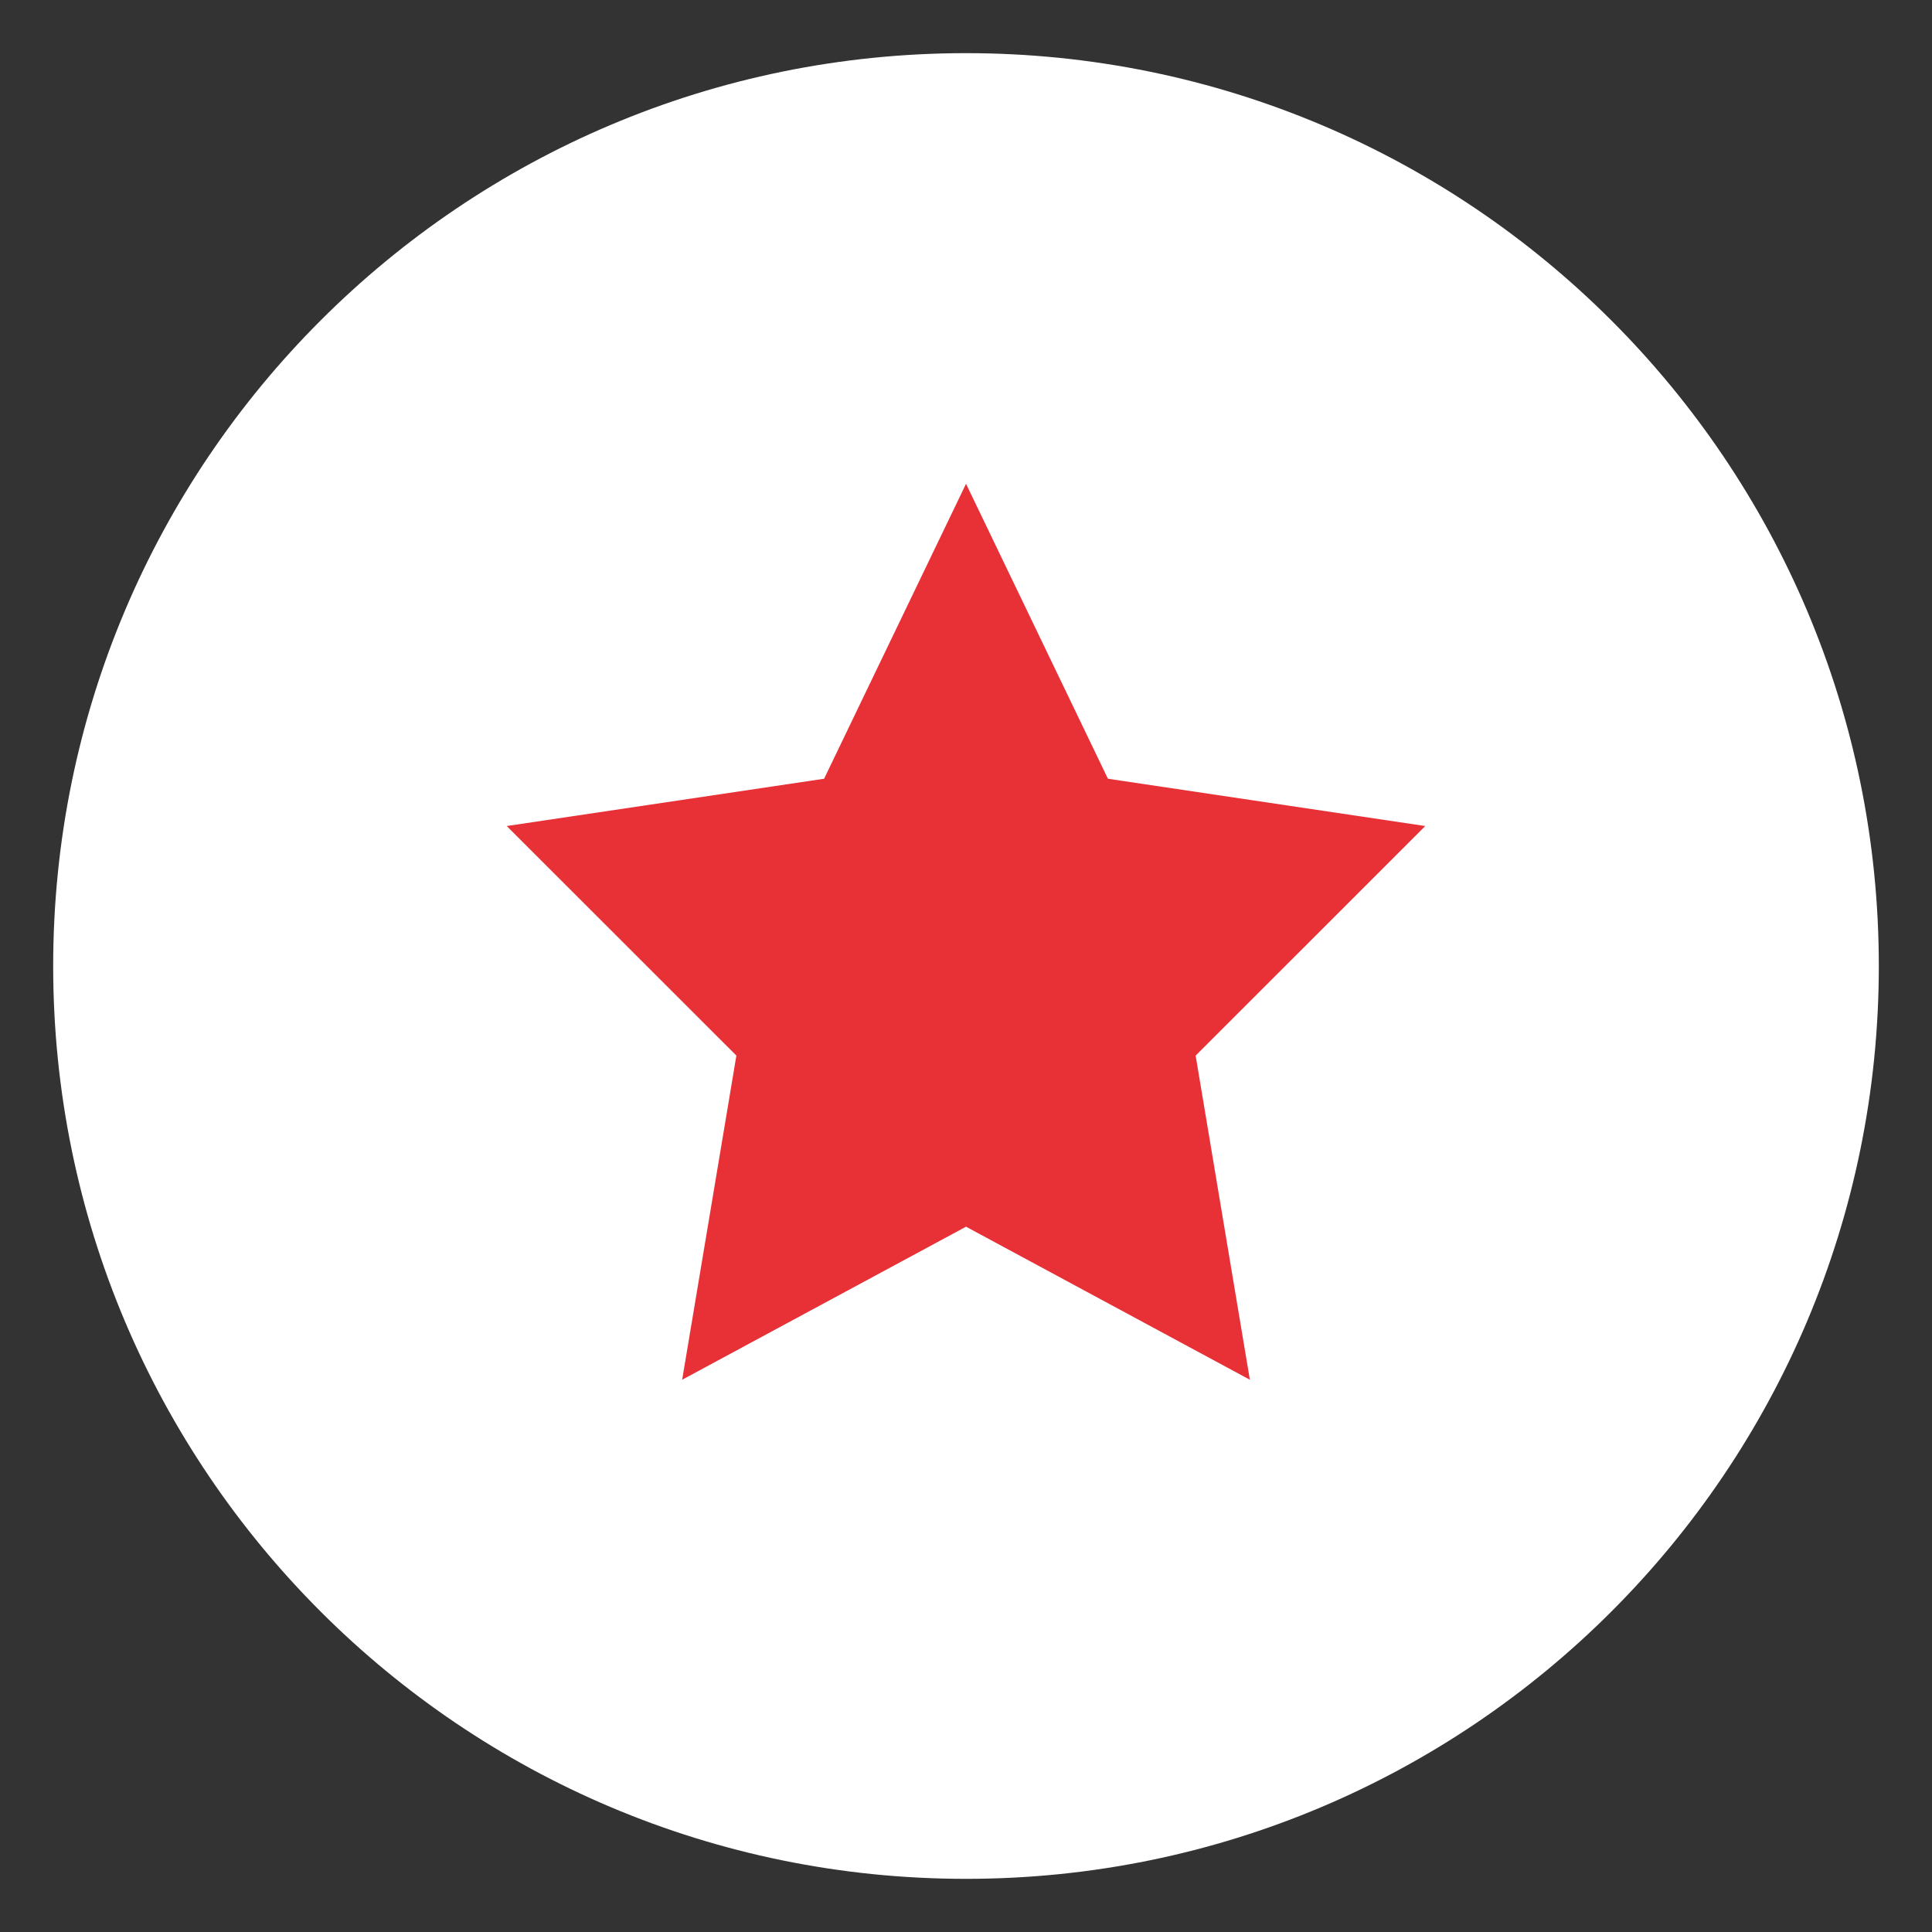
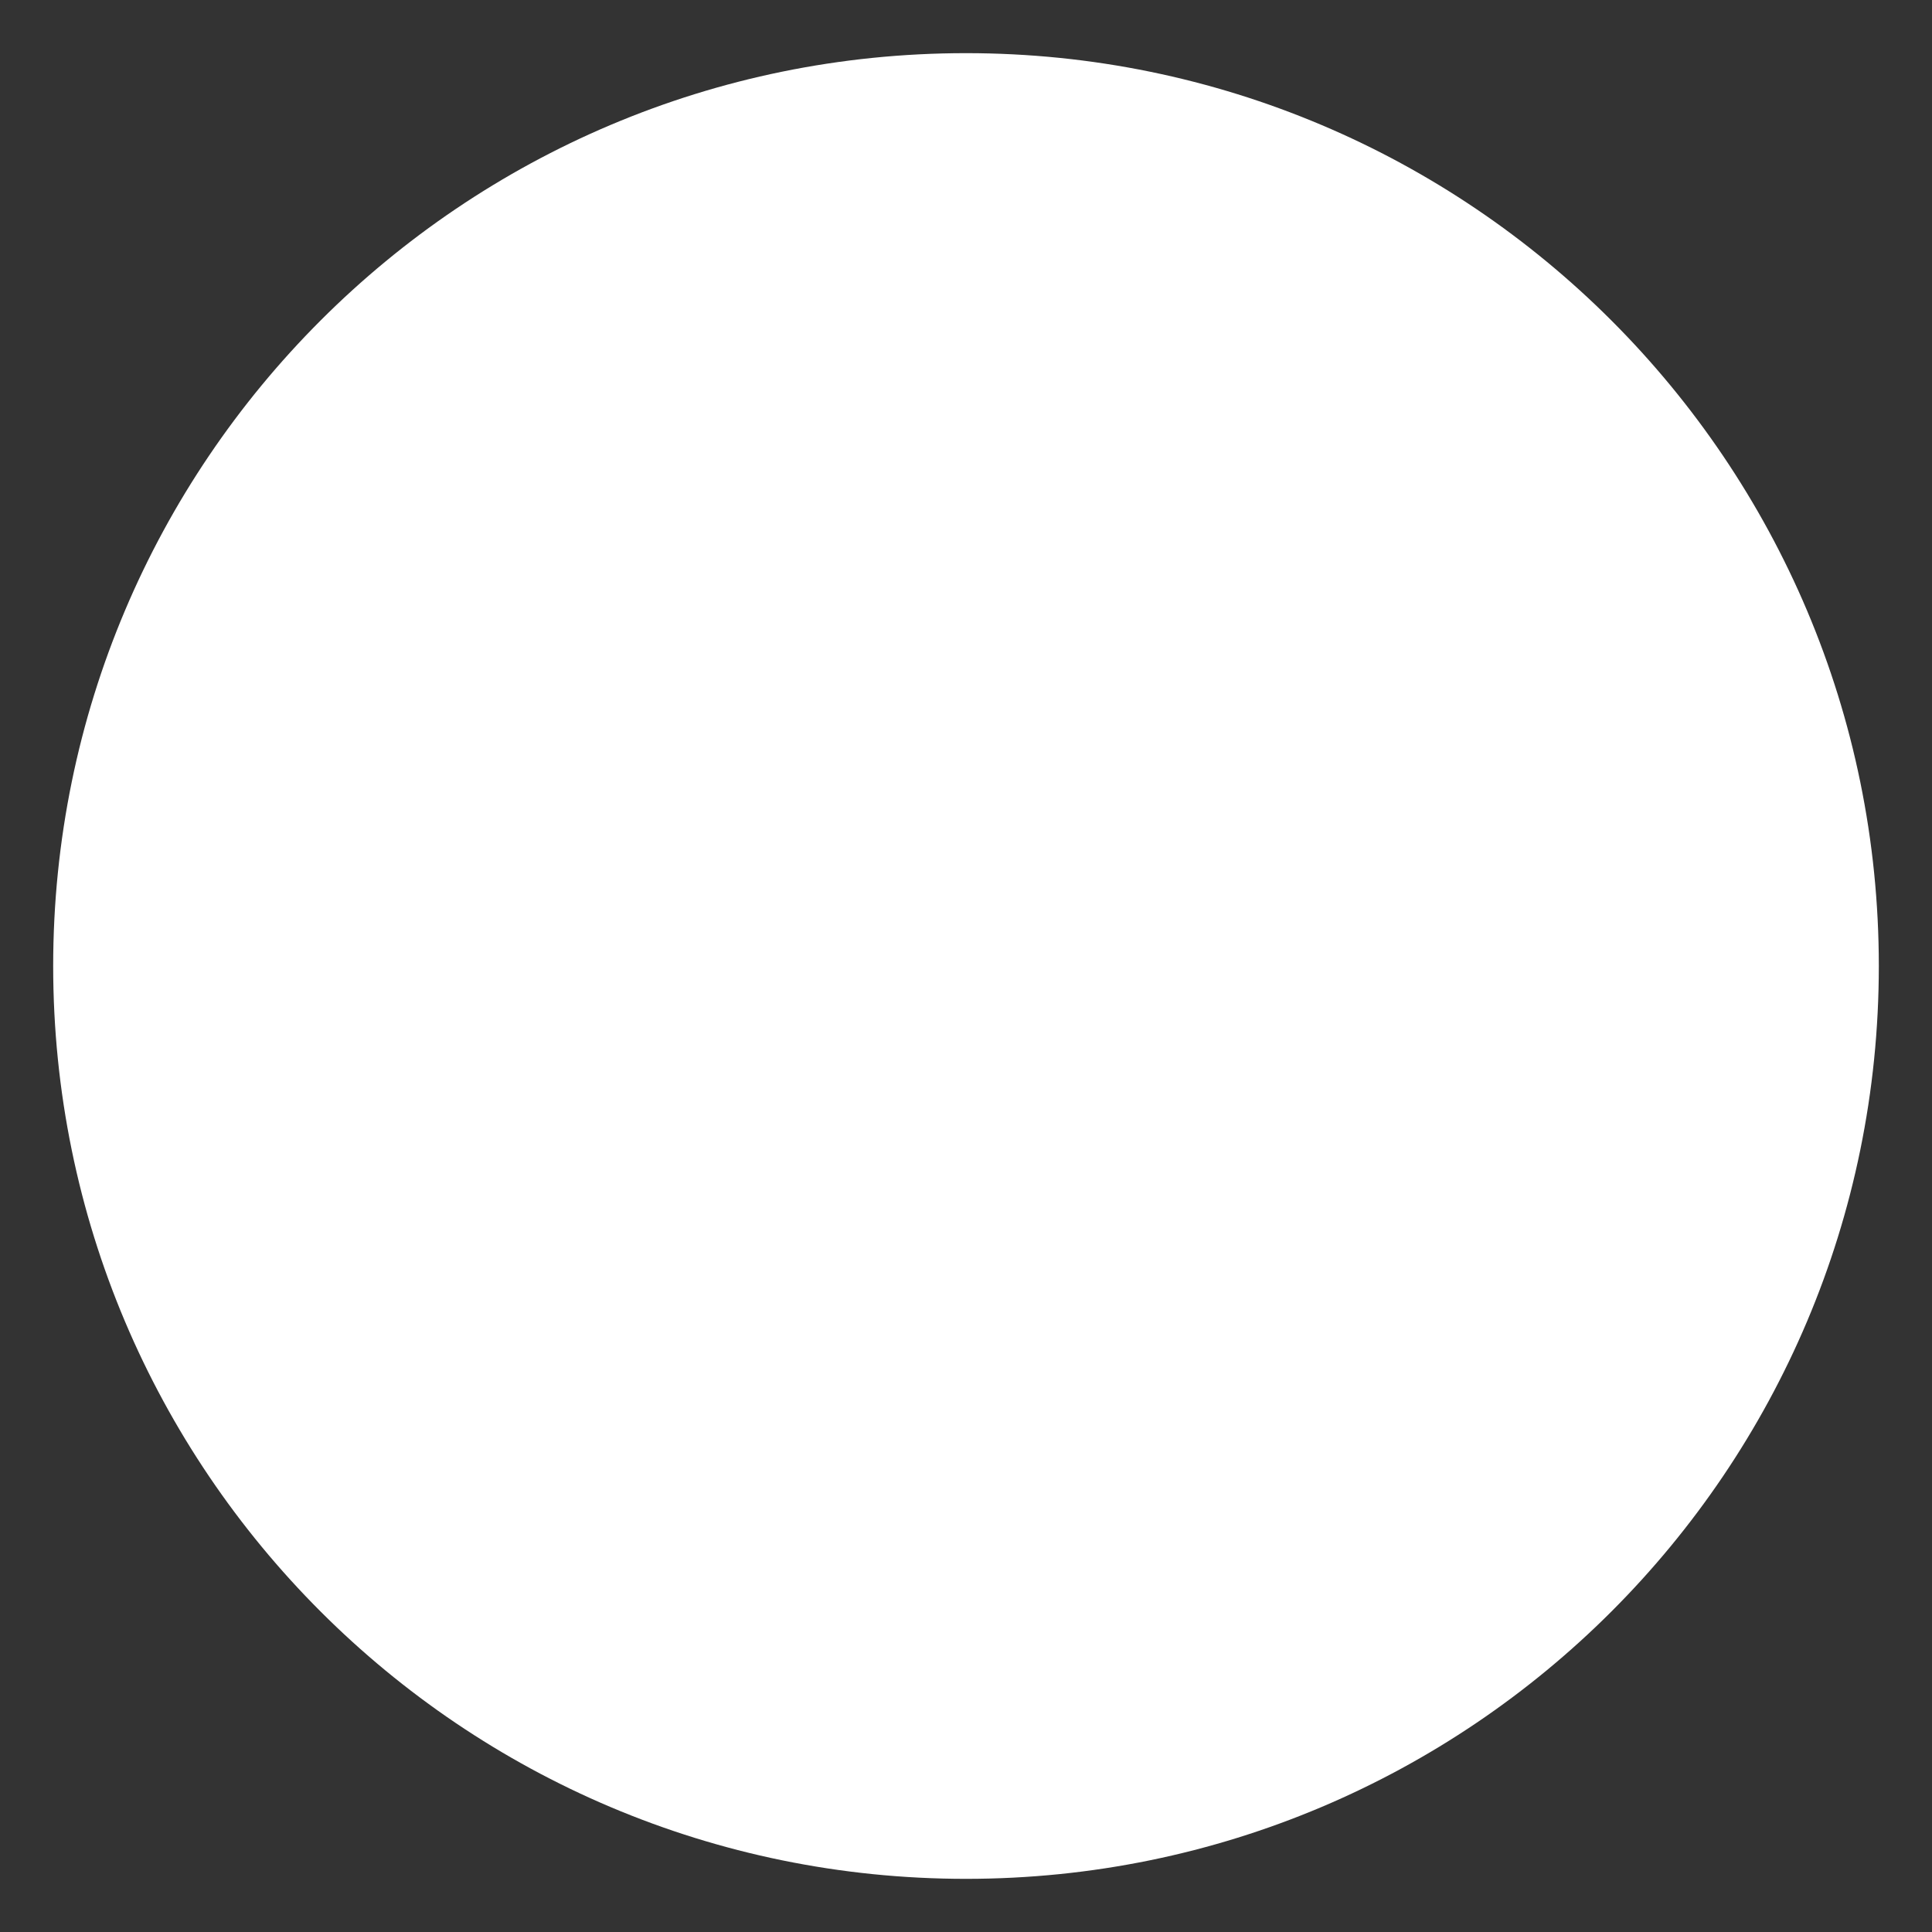
<svg xmlns="http://www.w3.org/2000/svg" xmlns:xlink="http://www.w3.org/1999/xlink" version="1.1" x="0px" y="0px" width="80px" height="80px" viewBox="0 0 80 80" style="enable-background:new 0 0 80 80;" xml:space="preserve">
  <rect x="0" y="0" width="80" height="80" fill="#333333" stroke="none" />
  <style type="text/css">
	.st0{display:none;}
	.st1{display:inline;fill:#E73137;}
	.st2{fill:#FFFFFF;}
	.st3{fill:#E73137;}
	.st4{display:inline;}
	.st5{clip-path:url(#SVGID_2_);fill:#E73137;}
	.st6{fill:none;stroke:#FFFFFF;stroke-width:0.501;}
</style>
  <g id="Layer_5" class="st0">
-     <rect x="-6.507" y="-5.225" class="st1" width="92.458" height="91.45" />
-   </g>
+     </g>
  <g id="Layer_3">
    <g>
      <path class="st2" d="M40,77.799c20.876,0,37.798-16.923,37.798-37.799C77.798,19.125,60.876,2.201,40,2.201S2.202,19.125,2.202,40    C2.202,60.875,19.124,77.799,40,77.799" />
    </g>
  </g>
  <g id="Layer_1">
    <g>
-       <polygon class="st3" points="40.001,20.033 45.877,32.246 59.018,34.204 49.509,43.71 51.754,57.132 40.001,50.795 28.247,57.132     30.492,43.71 20.982,34.204 34.124,32.246   " />
-     </g>
+       </g>
  </g>
  <g id="Layer_2" class="st0">
    <g class="st4">
      <path class="st3" d="M56.982,43.218l-10.367,4.834c0.001,0.007,0.002,0.014,0.004,0.021l-0.002,0.001    c0.16,0.681,0.147,1.389-0.047,2.071c-0.027,0.097-0.058,0.194-0.093,0.29c-0.784,2.151-3.171,3.265-5.322,2.482l-7.52-2.737    c-0.186-0.068-0.326-0.225-0.373-0.417c-0.113-0.461,0.334-0.86,0.779-0.698l7.52,2.737c1.539,0.56,3.241-0.234,3.801-1.773    c0.56-1.539-0.234-3.241-1.773-3.801l-8.583-3.117c-2.363-0.858-4.971-0.743-7.25,0.319l-12.568,5.861l5.013,10.751l11.704-5.457    l5.074,1.847c2.068,0.752,4.349,0.652,6.344-0.277l16.226-7.59c1.467-0.684,2.112-2.415,1.458-3.889    C60.334,43.157,58.489,42.515,56.982,43.218" />
      <path class="st3" d="M57.345,20.246c-3.856-0.668-7.832-0.141-9.18,1.238c-2.819,2.435-2.994,8.464-1.254,11.743    c2.479-5.9,8.036-9.923,14.418-10.627c-4.206,0.464-8.293,3.205-10.882,6.444c-2.054,2.571-3.66,5.744-4.815,8.812    c0.503-2.641,0.01-5.883-1.752-7.41c-1.102-1.13-4.355-1.565-7.511-1.023c-3.126,0.43-6.156,1.838-6.112,1.807    c-0.044,0.031,1.51,0.921,3.16,2.788c1.68,1.756,3.458,4.489,4.56,5.619c2.304,1.996,4.806,3.246,6.395,1.232    c-1.849-5.102-6.218-8.671-11.267-9.524c5.219,0.582,9.759,3.877,11.784,8.703c-0.367,1.212-0.669,2.448-0.909,3.703h1.538    c0.473-3.067,1.354-6.069,2.628-8.922c1.934,1.547,4.674,0.093,7.217-2.105c1.349-1.379,3.525-4.716,5.581-6.858    c2.02-2.279,3.919-3.364,3.866-3.402C64.863,22.502,61.164,20.777,57.345,20.246" />
    </g>
  </g>
  <g id="Layer_4" class="st0">
    <g class="st4">
      <polygon class="st3" points="48.496,60.185 27.567,59.811 28.8,51.193 47.571,51.528   " />
      <g>
        <defs>
-           <rect id="SVGID_1_" x="17.784" y="18.083" width="42.625" height="48.919" />
-         </defs>
+           </defs>
        <clipPath id="SVGID_2_">
          <use xlink:href="#SVGID_1_" style="overflow:visible;" />
        </clipPath>
        <path class="st5" d="M52.13,31.187c-1.772,2.227-3.959,4.18-6.517,5.145c3.071-2.986,4.188-8.026,4.567-11.994l6.001,0.106     C55.413,26.138,54.046,28.783,52.13,31.187 M38.285,35.066c-0.106,0.517-0.565,0.873-1.075,0.864     c-0.065-0.002-0.131-0.01-0.199-0.022c-1.432-0.292-2.572-1.168-3.415-2.261c-0.85-1.098-1.452-2.43-1.901-3.826     c-0.891-2.795-1.166-5.859-1.133-7.892c0.001-0.101,0.005-0.203,0.008-0.302c0.023-0.596,0.524-1.06,1.12-1.037     c0.596,0.021,1.06,0.523,1.037,1.119c-0.004,0.082-0.005,0.167-0.007,0.259c-0.078,2.699,0.642,7.934,2.581,10.356     c0.636,0.814,1.327,1.299,2.143,1.468C38.028,33.912,38.405,34.482,38.285,35.066 M24.453,29.337     c-1.191-1.841-2.082-3.684-2.669-5.057c-0.067-0.158-0.131-0.308-0.19-0.453l6.102,0.109c0.353,4.093,1.478,9.35,4.727,12.414     C29.076,35.225,26.394,32.344,24.453,29.337 M50.345,21.641c0.052-1.892-0.042-3.153-0.042-3.153l-22.681-0.405     c0,0-0.105,1.257-0.069,3.15l-9.768-0.172l0.565,1.788c0.023,0.066,1.238,3.929,3.838,7.955c2.579,3.975,6.62,8.295,12.482,8.715     l-0.151,8.404l-1.576-0.028L32.9,50.26l11.039,0.197l0.043-2.365l-1.577-0.028l0.149-8.403     c5.873-0.212,10.066-4.385,12.784-8.266c2.743-3.93,4.094-7.746,4.12-7.812l0.629-1.767L50.345,21.641z" />
      </g>
-       <polygon class="st3" points="41,65.941 44.144,62.728 45.72,66.867 48.921,50.561 44.201,49.634   " />
      <polygon class="st3" points="47.322,50.917 51.496,67.002 52.94,62.744 56.152,65.793 51.979,49.709   " />
      <polygon class="st3" points="47.379,36.551 45.599,35.506 44.574,37.298 42.572,36.796 42.093,38.804 40.031,38.887     40.138,40.949 38.182,41.609 38.866,43.557 37.175,44.742 38.379,46.419 37.091,48.032 38.719,49.3 37.937,51.212 39.858,51.971     39.645,54.025 41.701,54.212 42.077,56.242 44.102,55.842 45.035,57.685 46.865,56.731 48.278,58.236 49.767,56.805 51.547,57.85     52.571,56.059 54.575,56.561 55.052,54.551 57.115,54.469 57.008,52.407 58.964,51.747 58.281,49.799 59.971,48.615     58.766,46.938 60.055,45.325 58.427,44.055 59.209,42.145 57.288,41.385 57.5,39.331 55.445,39.145 55.069,37.114 53.044,37.513     52.111,35.671 50.281,36.626 48.867,35.12   " />
      <g>
        <polygon class="st6" points="48.867,35.12 50.28,36.625 52.111,35.671 53.043,37.513 55.069,37.114 55.444,39.144 57.5,39.332      57.288,41.385 59.208,42.144 58.426,44.055 60.055,45.325 58.766,46.938 59.971,48.614 58.28,49.799 58.964,51.747      57.008,52.407 57.115,54.469 55.052,54.551 54.574,56.56 52.571,56.058 51.547,57.85 49.767,56.804 48.278,58.236 46.865,56.731      45.035,57.685 44.102,55.842 42.077,56.243 41.701,54.212 39.645,54.025 39.857,51.971 37.937,51.212 38.719,49.3 37.091,48.032      38.379,46.419 37.174,44.742 38.865,43.557 38.182,41.609 40.138,40.949 40.03,38.887 42.094,38.804 42.572,36.796      44.574,37.298 45.599,35.506 47.379,36.551    " />
      </g>
-       <polygon class="st2" points="48.672,40.301 50.679,44.532 55.302,45.277 51.899,48.493 52.619,53.119 48.509,50.877     44.331,52.991 45.193,48.389 41.891,45.069 46.535,44.468   " />
    </g>
  </g>
</svg>